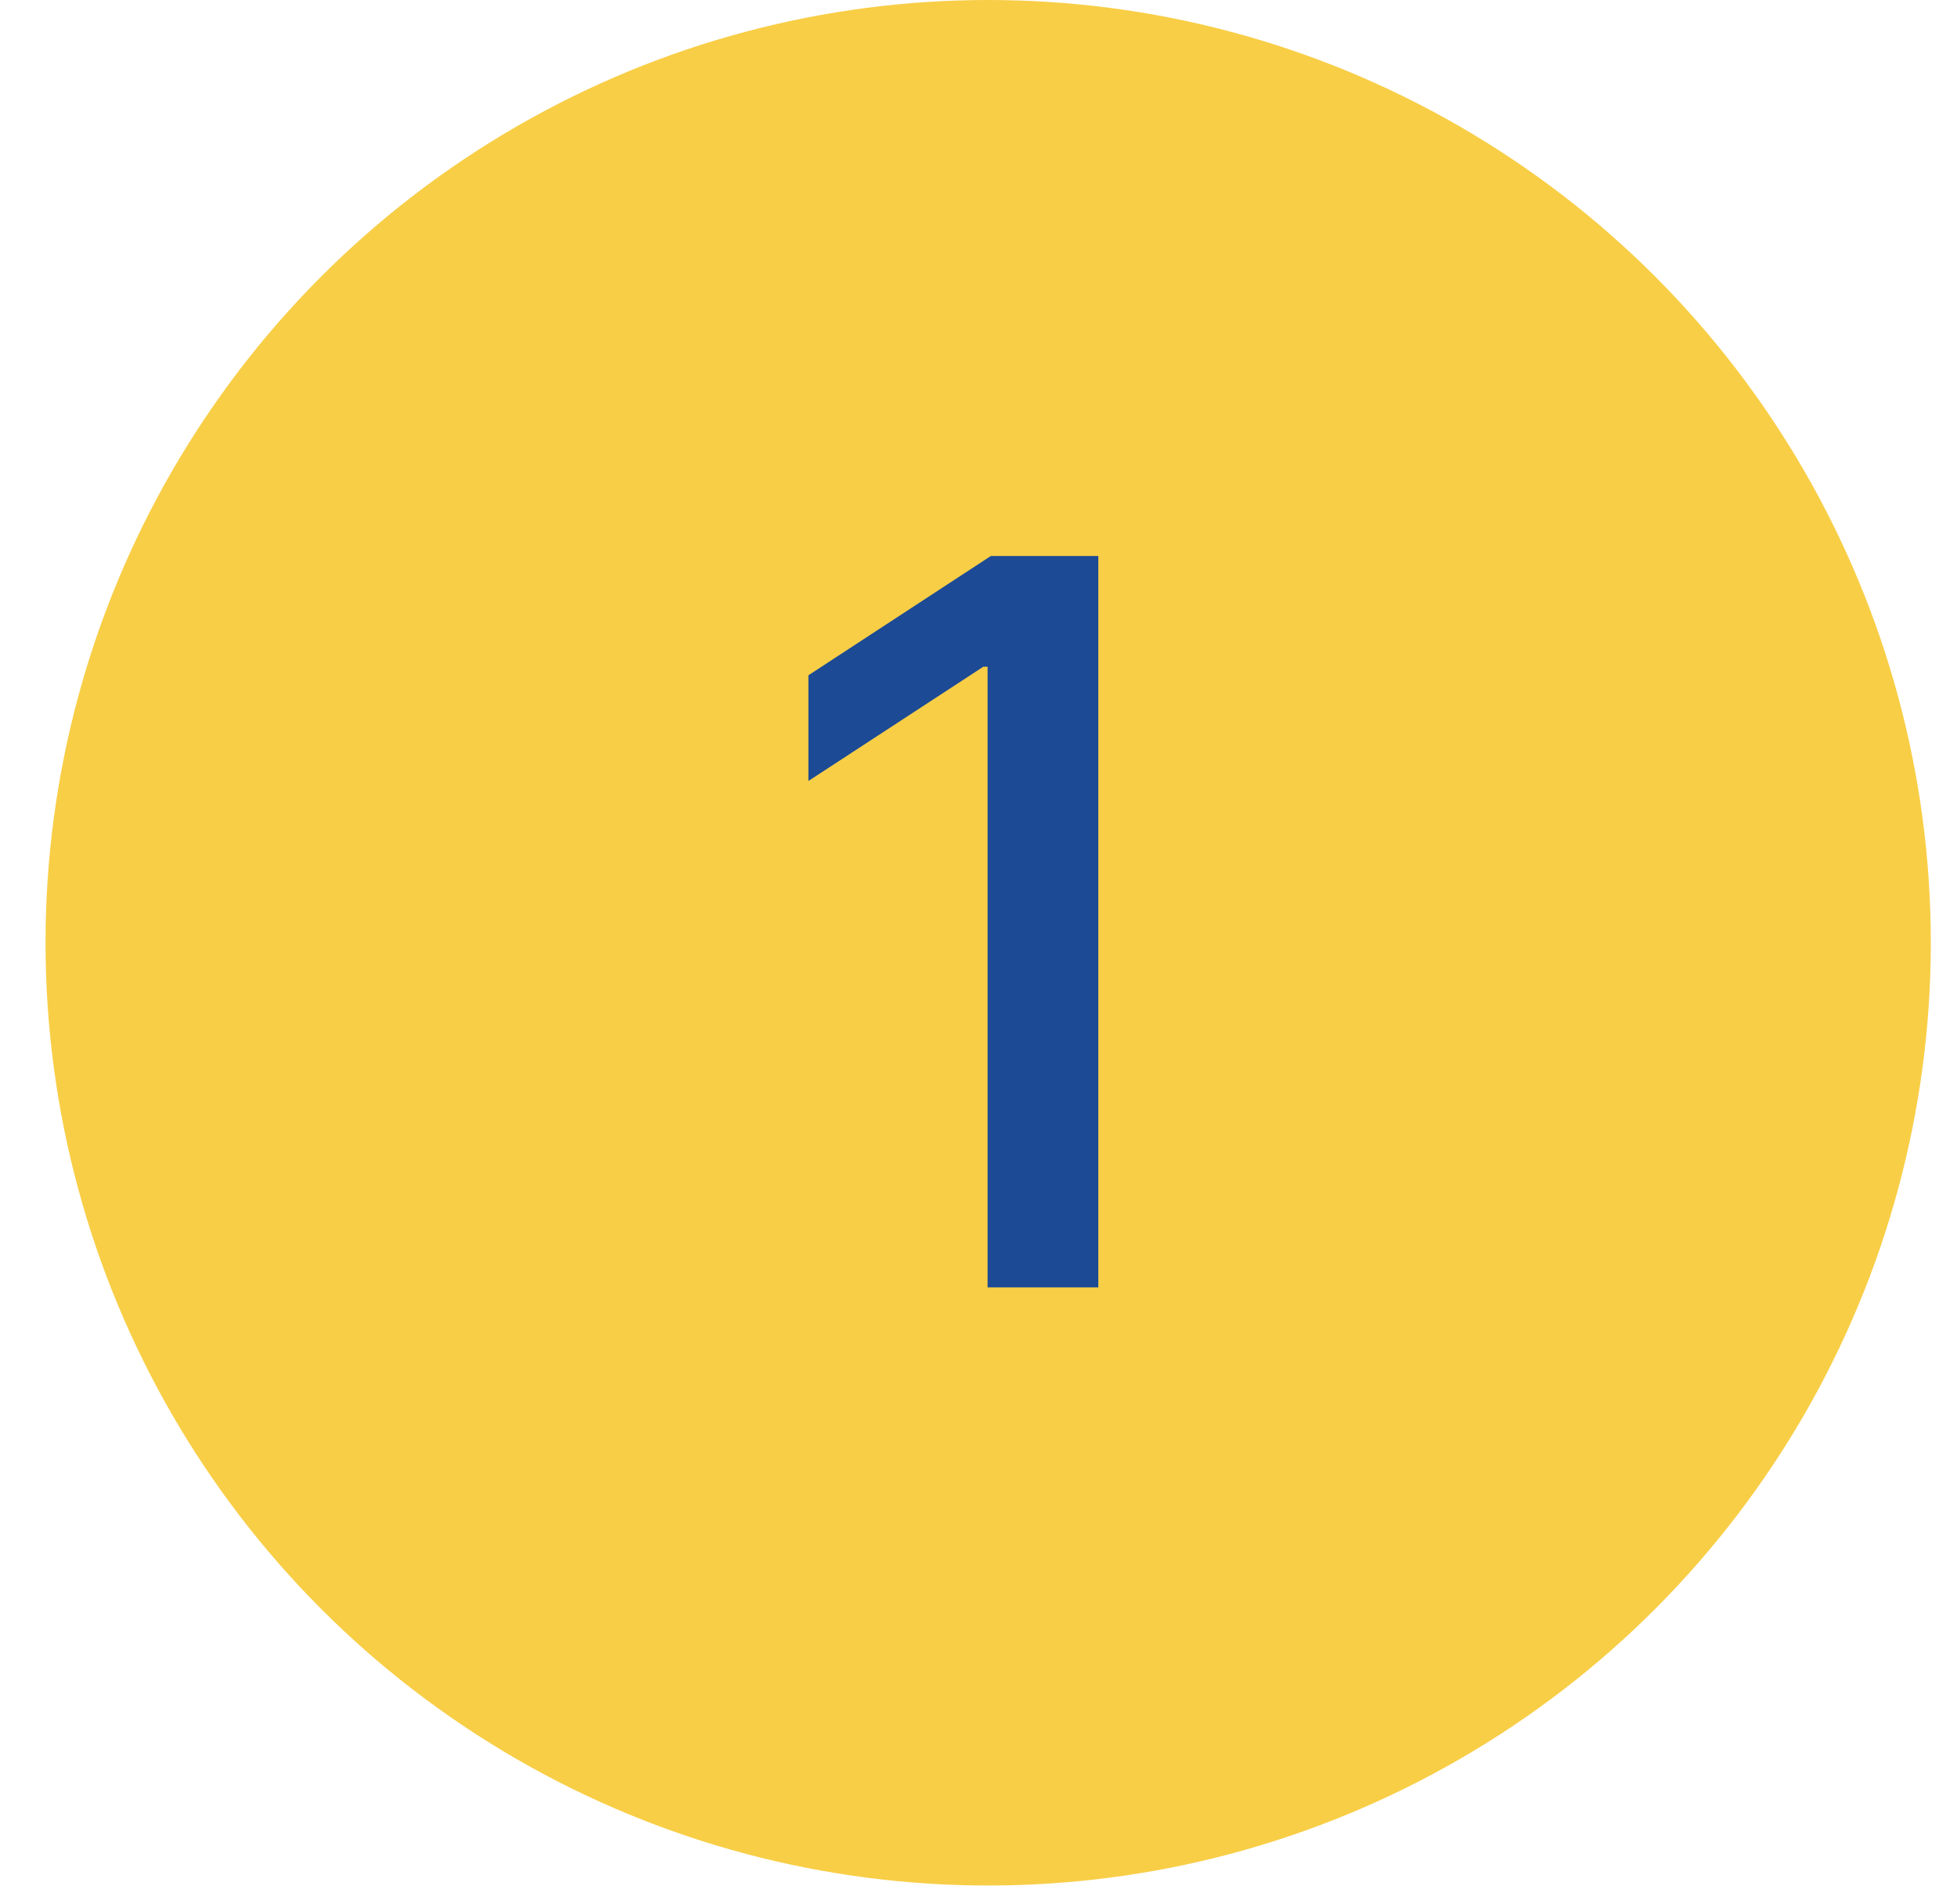
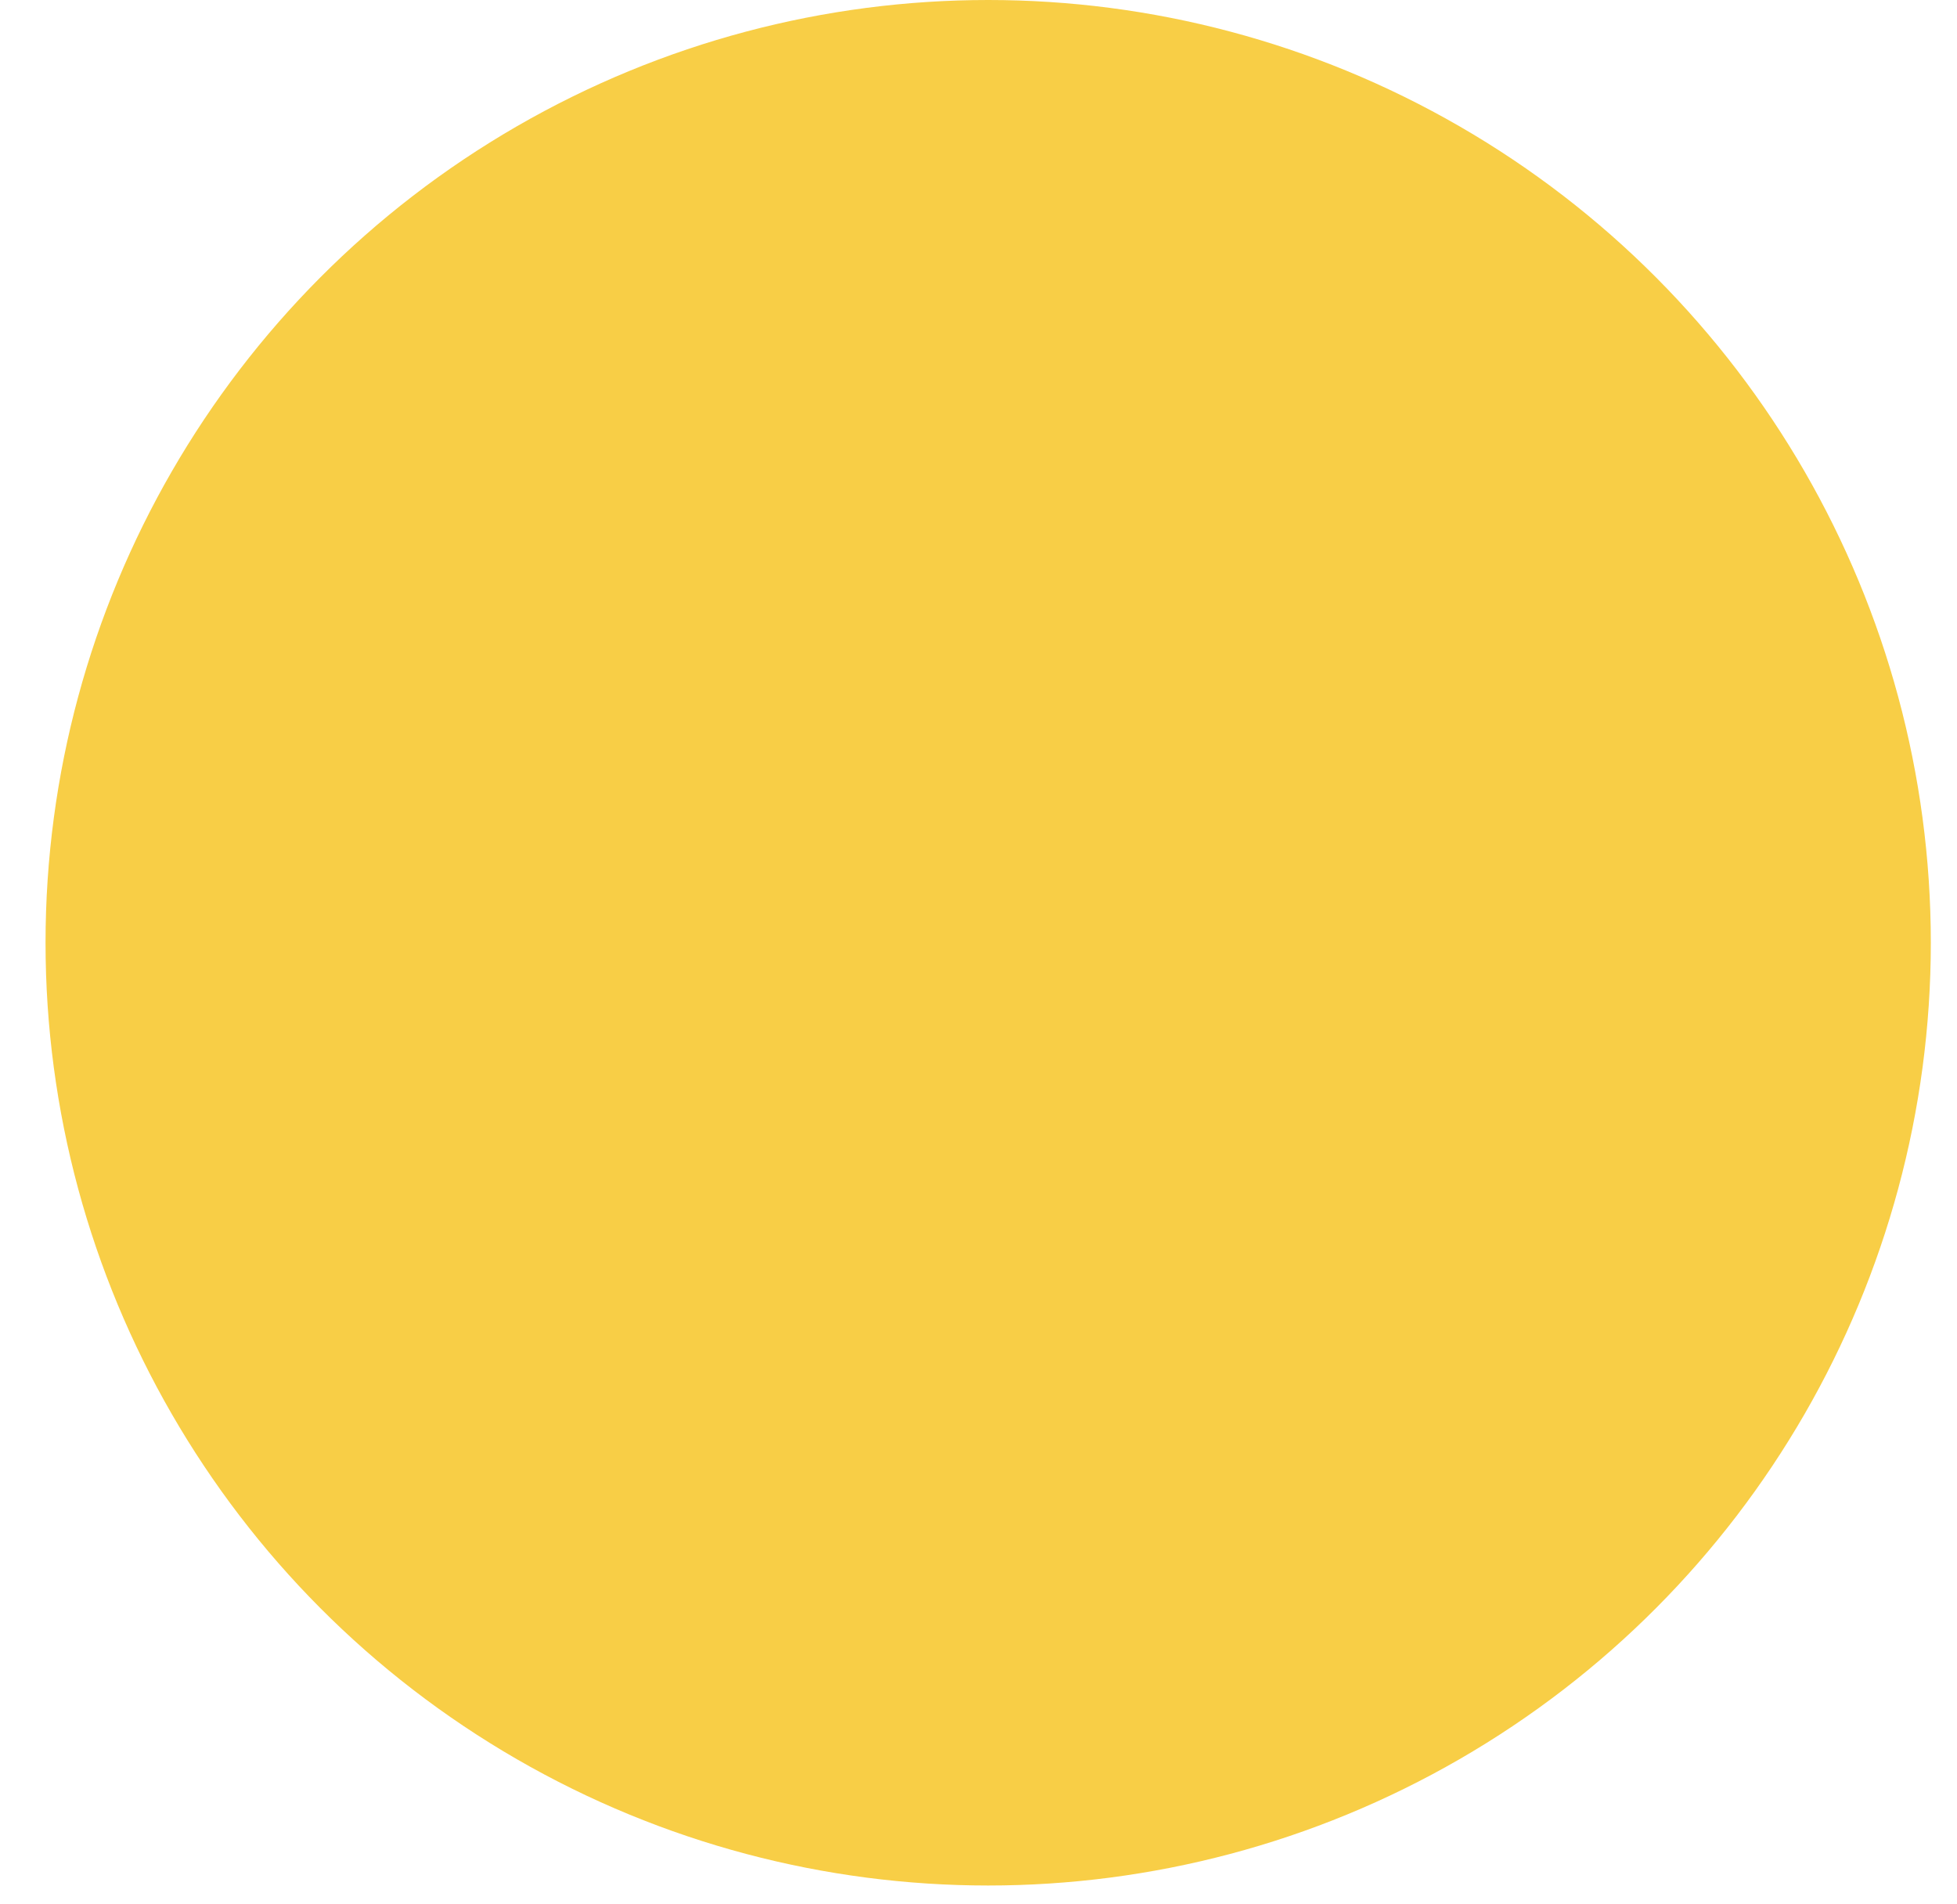
<svg xmlns="http://www.w3.org/2000/svg" width="37" height="36" viewBox="0 0 37 36" fill="none">
  <circle cx="18.683" cy="17.822" r="17.822" fill="#F8CE46" />
-   <path d="M20.765 10.511V24.337H18.672V12.604H18.591L15.284 14.764V12.766L18.733 10.511H20.765Z" fill="#1C4A95" />
</svg>